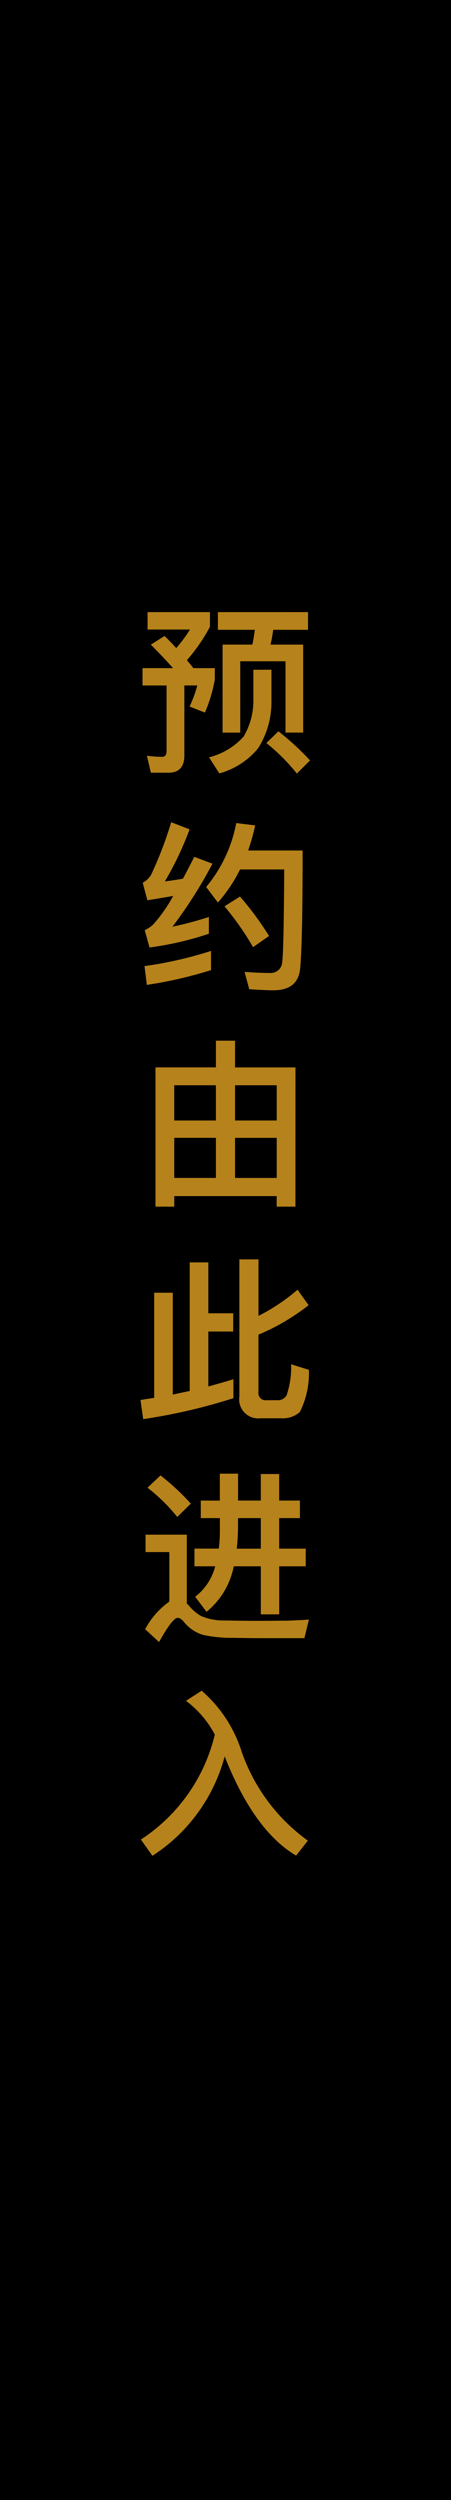
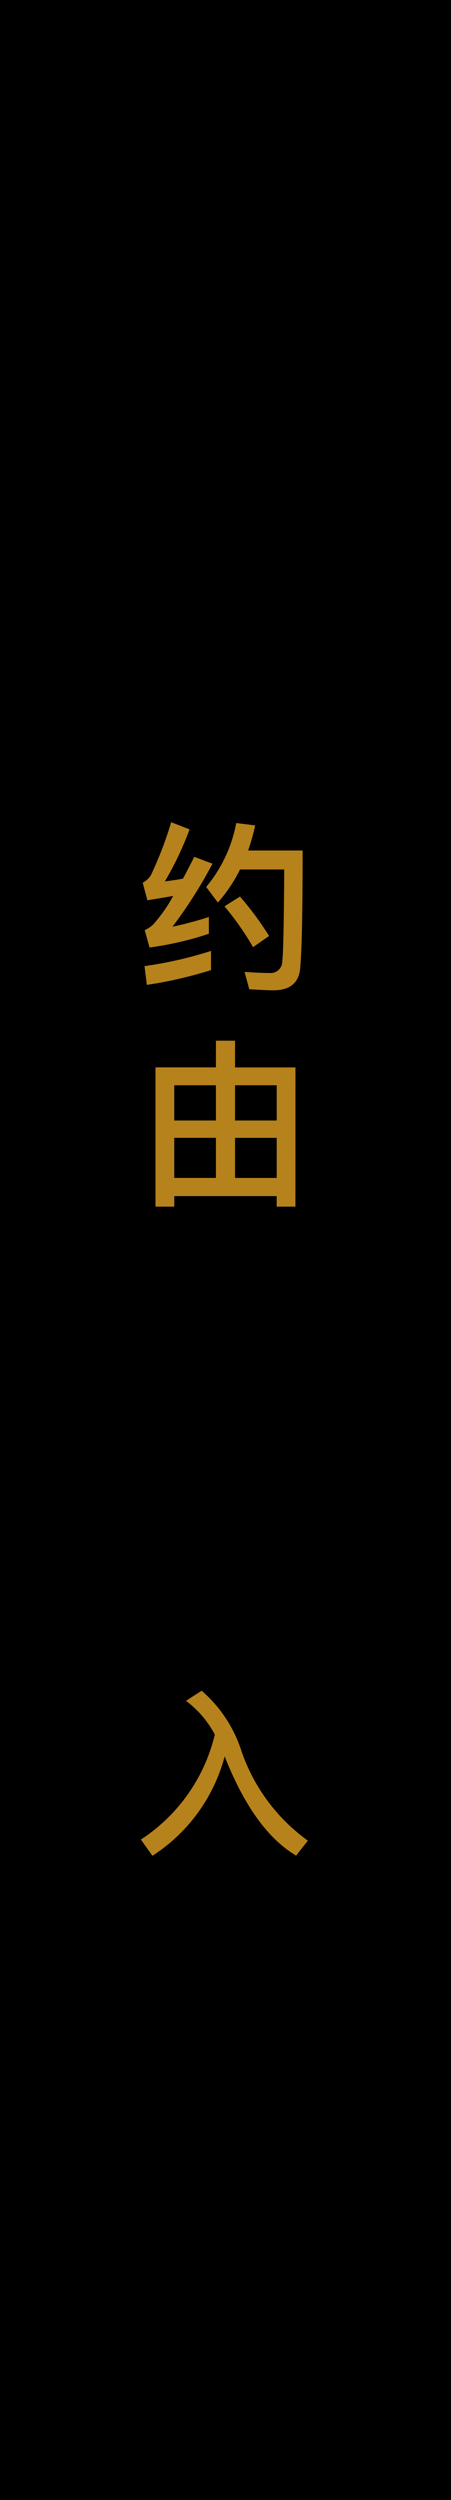
<svg xmlns="http://www.w3.org/2000/svg" id="btn_entry_cn_s" width="30" height="166" viewBox="0 0 30 166">
  <rect id="長方形_139" data-name="長方形 139" width="30" height="166" />
-   <path id="パス_2305" data-name="パス 2305" d="M177.288,43.032A9.294,9.294,0,0,0,178.2,41.8H175.38V40.645h4.15v.972a11.515,11.515,0,0,1-1.535,2.219c.156.18.3.359.432.527h1.427v.756a9.919,9.919,0,0,1-.659,2.195l-1.02-.4a8.94,8.94,0,0,0,.516-1.4h-.863v4.653c0,.756-.361,1.14-1.056,1.14H175.6l-.263-1.128a7.662,7.662,0,0,0,1.019.072c.191,0,.288-.132.288-.384V45.515h-1.6V44.363h2.028c-.432-.491-.924-1.007-1.476-1.559l.912-.575c.287.275.539.539.78.8m6.332,1.439v2.111a5.711,5.711,0,0,1-.887,3.106,5.093,5.093,0,0,1-2.579,1.668l-.684-1.068a4.589,4.589,0,0,0,2.3-1.379,4.668,4.668,0,0,0,.647-2.327V44.471Zm2.434-3.826v1.176H183.74c-.048.336-.108.671-.18.983h2.171v5.841h-1.176V43.908h-3.01v4.737H180.37V42.8h1.979c.071-.312.119-.647.167-.983h-2.458V40.645Zm.133,9.847-.876.875a12.8,12.8,0,0,0-2.027-2.026l.8-.78a17.648,17.648,0,0,1,2.1,1.931" transform="translate(-165.564)" fill="#b6821b" />
  <path id="パス_2306" data-name="パス 2306" d="M178.175,55.069a21.365,21.365,0,0,1-1.644,3.454c.4-.048.792-.108,1.2-.18.24-.444.492-.923.755-1.451l1.211.456a30.223,30.223,0,0,1-2.662,4.185,24.16,24.16,0,0,0,2.423-.647V62a21.274,21.274,0,0,1-3.946.912l-.323-1.152a2.1,2.1,0,0,0,.563-.372,10.025,10.025,0,0,0,1.331-1.9c-.552.1-1.115.192-1.715.288l-.311-1.163a1.47,1.47,0,0,0,.539-.492,24.781,24.781,0,0,0,1.355-3.526Zm1.427,9.343a27.9,27.9,0,0,1-4.27.983l-.156-1.247A26.387,26.387,0,0,0,179.6,63.14Zm2.938-9.607a16.011,16.011,0,0,1-.468,1.667h3.622c0,4.306-.059,6.956-.179,7.964-.132.875-.72,1.319-1.776,1.319-.311,0-.839-.024-1.594-.072l-.313-1.151c.649.048,1.212.072,1.692.072a.764.764,0,0,0,.815-.756c.072-.588.108-2.627.132-6.117h-2.939a10.014,10.014,0,0,1-1.474,2.195l-.78-1.031a9.312,9.312,0,0,0,2-4.246Zm.924,7.34-1.067.744a19.181,19.181,0,0,0-1.9-2.711l1.031-.648a20.7,20.7,0,0,1,1.932,2.615" transform="translate(-165.564)" fill="#b6821b" />
  <path id="パス_2307" data-name="パス 2307" d="M185.215,80.119h-1.247v-.7h-6.813v.7h-1.248V70.872h4.019V69.1H181.2v1.775h4.018Zm-5.289-8.06h-2.771V74.4h2.771Zm0,3.491h-2.771v2.662h2.771ZM181.2,74.4h2.771V72.059H181.2Zm2.771,1.152H181.2v2.662h2.771Z" transform="translate(-165.564)" fill="#b6821b" />
-   <path id="パス_2308" data-name="パス 2308" d="M179.422,83.821V87.2h1.655v1.211h-1.655v3.647c.575-.157,1.14-.313,1.667-.481v1.26a37.976,37.976,0,0,1-6,1.391l-.18-1.271.912-.144V85.835h1.236V92.6c.383-.084.767-.168,1.127-.24V83.821Zm6.668,2.842a14.324,14.324,0,0,1-3.334,1.955v3.826a.474.474,0,0,0,.54.528h.731a.658.658,0,0,0,.6-.324,5.74,5.74,0,0,0,.3-2.063l1.187.372a5.828,5.828,0,0,1-.6,2.794,1.7,1.7,0,0,1-1.247.421h-1.38a1.266,1.266,0,0,1-1.4-1.452v-9.1h1.271v3.753a12.835,12.835,0,0,0,2.6-1.739Z" transform="translate(-165.564)" fill="#b6821b" />
-   <path id="パス_2309" data-name="パス 2309" d="M180.958,108.751a8.879,8.879,0,0,1-1.9-.2,2.573,2.573,0,0,1-1.234-.828c-.156-.2-.3-.3-.445-.3-.226,0-.635.527-1.235,1.607l-.924-.852a5.3,5.3,0,0,1,1.608-1.835v-3.286h-1.582V101.9h2.745v4.569l.121.12a3.088,3.088,0,0,0,.815.708,3.792,3.792,0,0,0,1.56.3c.683.013,1.487.025,2.4.025.6,0,1.2-.012,1.825-.012.61-.025,1.078-.048,1.4-.072l-.3,1.235h-2.746c-.647,0-1.356-.012-2.11-.024m-2.7-8.911-.9.887a11.766,11.766,0,0,0-1.979-1.943l.863-.815a15.3,15.3,0,0,1,2.015,1.871m1.931-.2V97.849H181.4v1.787h1.512V97.873h1.222v1.763h1.38V100.8h-1.38v2.027H185.9V104h-1.764v3.19h-1.222V104h-1.8a5.176,5.176,0,0,1-1.812,3.022l-.755-1A3.69,3.69,0,0,0,179.878,104H178.5v-1.176h1.618a9.668,9.668,0,0,0,.072-1.211V100.8h-1.27V99.636Zm1.211,1.691a14.366,14.366,0,0,1-.084,1.5h1.6V100.8H181.4Z" transform="translate(-165.564)" fill="#b6821b" />
  <path id="パス_2310" data-name="パス 2310" d="M177.935,112.933l1.043-.672a8.9,8.9,0,0,1,2.663,4.054,12.2,12.2,0,0,0,4.4,5.9l-.779.995c-1.859-1.1-3.431-3.274-4.714-6.488l-.036-.108a11.32,11.32,0,0,1-4.808,6.608l-.768-1.079a11.514,11.514,0,0,0,4.917-6.968,6.624,6.624,0,0,0-1.919-2.243" transform="translate(-165.564)" fill="#b6821b" />
</svg>